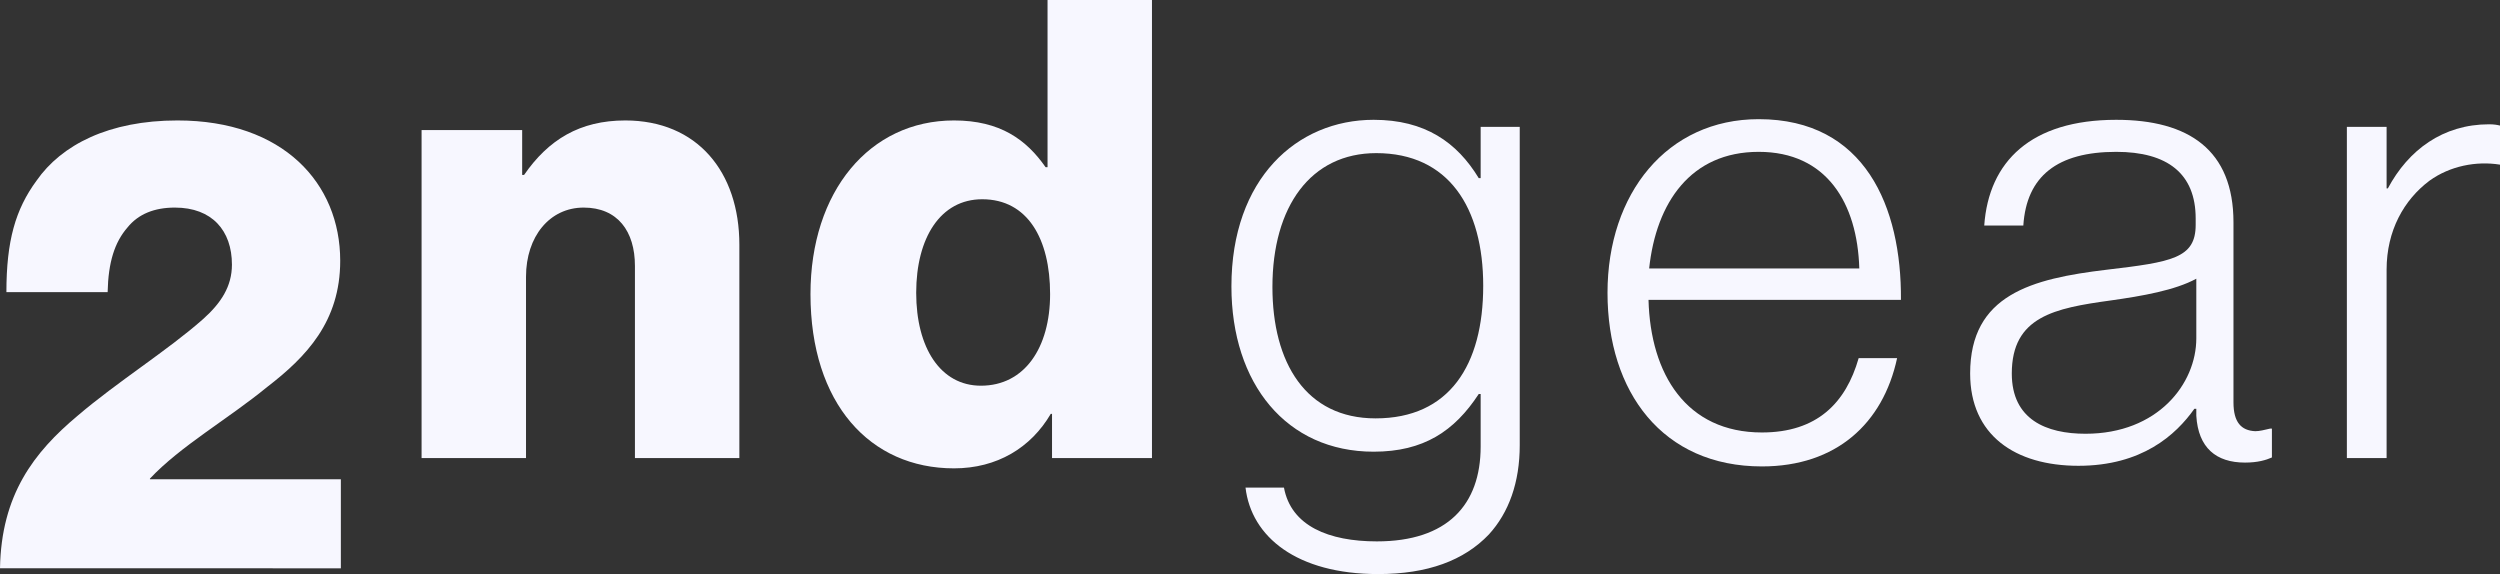
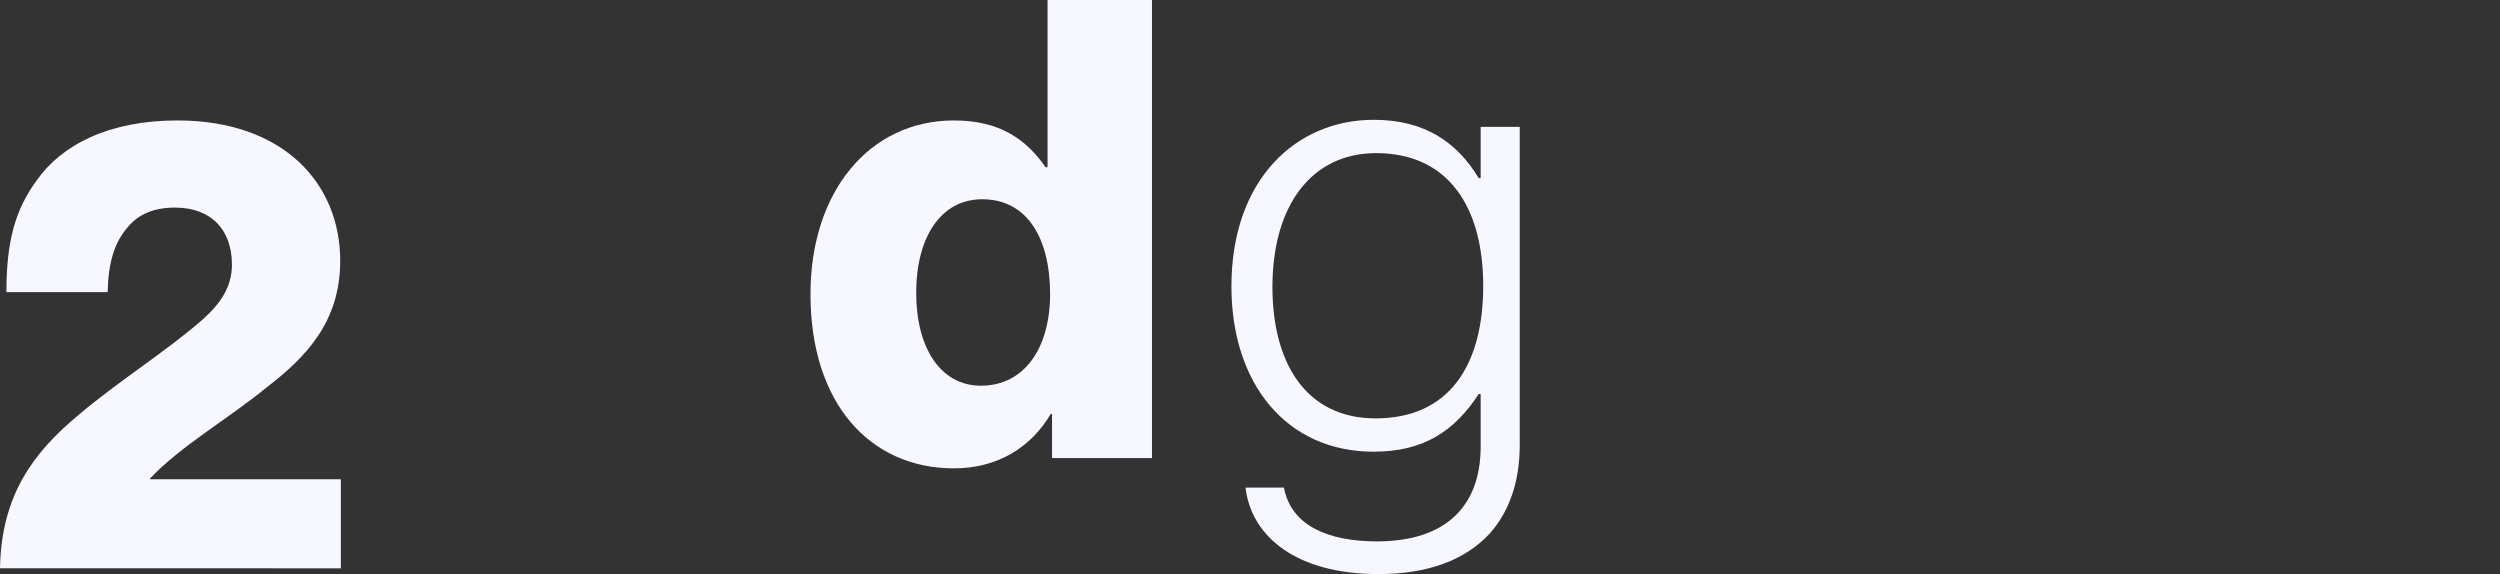
<svg xmlns="http://www.w3.org/2000/svg" id="Layer_2" data-name="Layer 2" viewBox="0 0 312.16 71.68">
  <rect x="0" y="0" width="312.16" height="71.68" fill="#333333" stroke="none" />
  <defs>
    <style>
      .cls-1 {
        fill: #f7f7ff;
        stroke-width: 0px;
      }
    </style>
  </defs>
  <g id="Layer_1-2" data-name="Layer 1">
    <g>
      <path class="cls-1" d="m9.68,51.92c4.96-4.24,11.36-8.24,15.68-12.08,2.24-2,3.6-4.08,3.6-6.8,0-4.24-2.48-7.12-7.12-7.12-2.56,0-4.56.8-5.92,2.48-1.6,1.84-2.4,4.32-2.48,8.08H.8c0-6.4,1.12-10.32,3.76-13.92,3.12-4.48,9.04-7.52,17.6-7.52,13.2,0,20.32,7.84,20.32,17.52,0,7.6-4.24,12-9.12,15.76-4.88,4-10.8,7.36-14.64,11.44v.08h23.84v11.12H0c.16-9.2,4.24-14.48,9.68-19.04Z" />
-       <path class="cls-1" d="m52.64,16.24h12.56v5.6h.24c3.04-4.4,6.96-6.8,12.64-6.8,8.96,0,14.24,6.4,14.24,15.52v26.64h-13.04v-24c0-4.32-2.16-7.28-6.4-7.28s-7.2,3.6-7.2,8.64v22.64h-13.04V16.24Z" />
      <path class="cls-1" d="m101.2,36.72c0-12.8,7.36-21.68,17.92-21.68,5.76,0,9.04,2.4,11.44,5.84h.24V0h13.04v57.2h-12.48v-5.52h-.16c-2.48,4.24-6.72,6.8-12.08,6.8-10.48,0-17.92-8.08-17.92-21.76Zm29.92,0c0-6.88-2.8-11.84-8.48-11.84-5.2,0-8.24,4.8-8.24,11.68s3.04,11.6,8.08,11.6c5.44,0,8.64-4.72,8.64-11.44Z" />
      <path class="cls-1" d="m155.52,60.88h4.8c.88,4.8,5.6,6.72,11.6,6.72,8.8,0,12.96-4.56,12.96-11.84v-6.56h-.24c-3.04,4.64-6.88,7.2-13.12,7.2-10.88,0-17.76-8.48-17.76-20.64,0-13.44,8.16-20.8,17.76-20.8,6.4,0,10.4,2.8,13.12,7.28h.24v-6.4h4.88v39.76c0,4.64-1.36,8.4-3.84,11.12-3.12,3.28-7.68,4.96-13.84,4.96-10.16,0-15.84-4.64-16.56-10.8Zm29.68-25.2c0-9.76-4.32-16.56-13.36-16.56-8.16,0-12.96,6.64-12.96,16.72,0,9.44,4.16,16.4,12.88,16.4,9.2,0,13.44-6.64,13.44-16.56Z" />
-       <path class="cls-1" d="m200.72,36.56c0-12.4,7.44-21.68,18.88-21.68,13.28,0,17.84,10.96,17.76,22.56h-31.52c.24,9.28,4.72,16.56,14.16,16.56,6.88,0,10.48-3.68,12.08-9.28h4.8c-1.76,8.16-7.6,13.52-16.88,13.52-12.4,0-19.28-9.28-19.28-21.68Zm31.44-3.04c-.24-8.16-4.08-14.56-12.56-14.56s-12.8,6.32-13.68,14.56h26.24Z" />
-       <path class="cls-1" d="m246,46.64c0-9.84,7.68-11.84,17.04-12.96,8.16-.96,11.12-1.44,11.12-5.6v-.8c0-5.6-3.52-8.32-9.92-8.32-7.36,0-11.2,3.04-11.6,9.2h-4.88c.56-8,5.84-13.2,16.48-13.2,9.04,0,14.64,3.76,14.64,12.8v22.48c0,2.48.96,3.52,2.72,3.6.56,0,1.12-.16,1.84-.32h.24v3.6c-.72.32-1.76.64-3.36.64-3.6,0-5.84-1.84-6.08-5.84v-.88h-.24c-2.32,3.28-6.56,7.12-14.48,7.12s-13.52-3.84-13.52-11.52Zm28.24-4.4v-7.44c-2.64,1.44-6.72,2.16-10.72,2.72-6.96.96-12.32,2-12.32,9.12,0,5.76,4.32,7.52,9.2,7.52,9.04,0,13.84-6.24,13.84-11.92Z" />
-       <path class="cls-1" d="m293.04,15.84h4.96v7.68h.16c2.56-4.8,6.88-8,12.64-8,.64,0,1.04.08,1.36.16v4.88c-2.96-.48-6.24.16-8.8,2-3.2,2.4-5.36,6.24-5.36,11.12v23.52h-4.96V15.84Z" />
    </g>
  </g>
</svg>